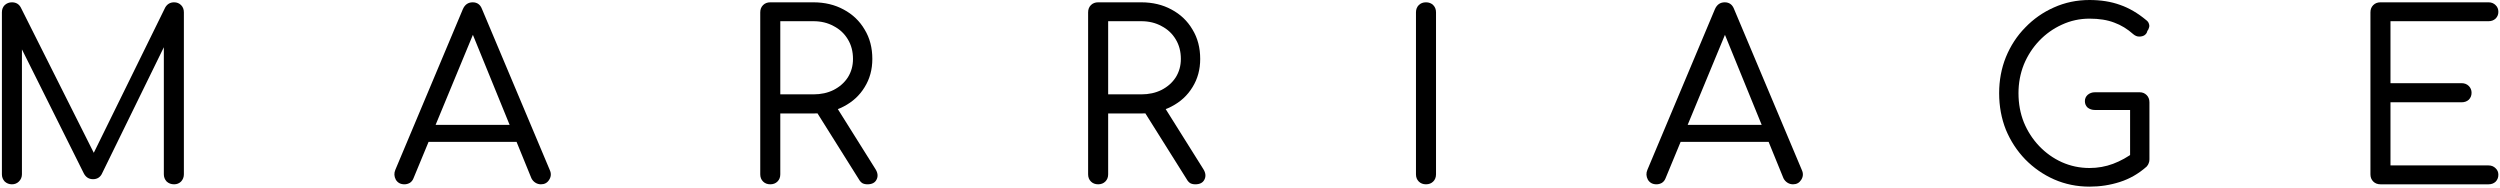
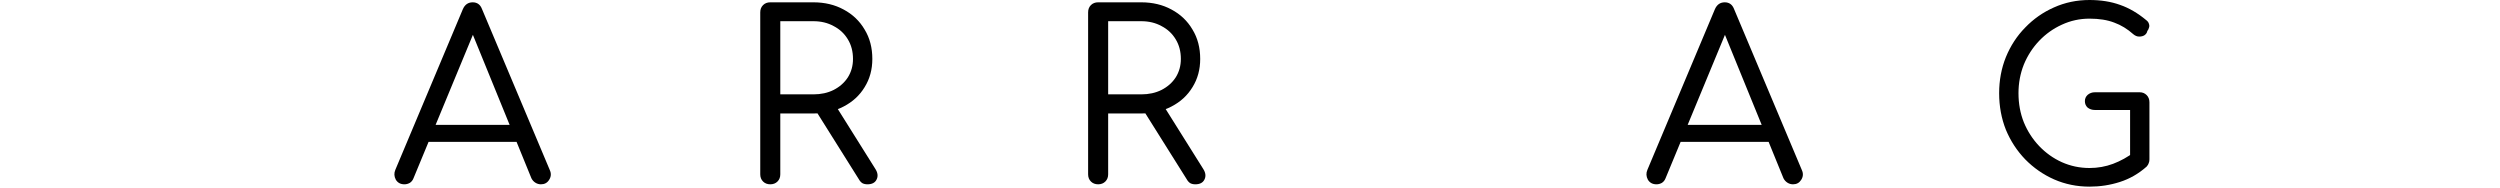
<svg xmlns="http://www.w3.org/2000/svg" width="239" height="18" viewBox="0 0 239 18" fill="none">
-   <path d="M227.572 17.62C227.29 17.62 227.06 17.53 226.882 17.352C226.703 17.174 226.614 16.944 226.614 16.662V1.18C226.614 0.898 226.703 0.668 226.882 0.489C227.06 0.311 227.29 0.222 227.572 0.222H237.908C238.175 0.222 238.398 0.311 238.576 0.489C238.755 0.653 238.844 0.868 238.844 1.135C238.844 1.388 238.755 1.603 238.576 1.781C238.398 1.945 238.175 2.027 237.908 2.027H228.53V7.952H235.324C235.606 7.952 235.836 8.041 236.015 8.219C236.193 8.397 236.282 8.613 236.282 8.865C236.282 9.133 236.193 9.355 236.015 9.533C235.836 9.697 235.606 9.779 235.324 9.779H228.53V15.815H237.908C238.175 15.815 238.398 15.904 238.576 16.083C238.755 16.246 238.844 16.454 238.844 16.706C238.844 16.974 238.755 17.196 238.576 17.375C238.398 17.538 238.175 17.62 237.908 17.62H227.572Z" fill="black" />
  <path d="M199.761 17.843C198.558 17.843 197.429 17.613 196.375 17.152C195.335 16.692 194.415 16.053 193.613 15.237C192.825 14.42 192.209 13.477 191.764 12.408C191.333 11.324 191.118 10.158 191.118 8.91C191.118 7.678 191.333 6.527 191.764 5.458C192.209 4.373 192.825 3.43 193.613 2.629C194.4 1.812 195.313 1.173 196.352 0.713C197.407 0.238 198.543 0 199.761 0C200.845 0 201.818 0.156 202.679 0.468C203.54 0.765 204.379 1.255 205.196 1.938C205.33 2.042 205.411 2.161 205.441 2.294C205.486 2.413 205.486 2.532 205.441 2.651C205.411 2.77 205.359 2.874 205.285 2.963C205.255 3.126 205.166 3.26 205.018 3.364C204.884 3.453 204.713 3.497 204.505 3.497C204.312 3.497 204.127 3.423 203.949 3.275C203.384 2.77 202.775 2.398 202.122 2.161C201.469 1.908 200.681 1.782 199.761 1.782C198.825 1.782 197.942 1.975 197.11 2.361C196.293 2.732 195.573 3.245 194.949 3.898C194.325 4.552 193.835 5.309 193.479 6.17C193.137 7.032 192.967 7.945 192.967 8.91C192.967 9.905 193.137 10.834 193.479 11.695C193.835 12.556 194.325 13.313 194.949 13.967C195.573 14.62 196.293 15.133 197.11 15.504C197.942 15.875 198.825 16.061 199.761 16.061C200.548 16.061 201.298 15.927 202.011 15.66C202.723 15.393 203.407 15.014 204.06 14.524C204.268 14.361 204.476 14.294 204.684 14.323C204.906 14.353 205.092 14.45 205.241 14.613C205.404 14.761 205.486 14.969 205.486 15.237C205.486 15.37 205.463 15.489 205.419 15.593C205.389 15.697 205.322 15.808 205.218 15.927C204.446 16.61 203.592 17.1 202.657 17.397C201.736 17.694 200.771 17.843 199.761 17.843ZM205.486 15.237L203.637 14.858V10.514H200.273C200.006 10.514 199.776 10.44 199.582 10.291C199.404 10.128 199.315 9.92 199.315 9.668C199.315 9.43 199.404 9.23 199.582 9.066C199.776 8.903 200.006 8.821 200.273 8.821H204.55C204.817 8.821 205.04 8.91 205.218 9.089C205.396 9.267 205.486 9.497 205.486 9.779V15.237Z" fill="black" />
  <path d="M158.359 17.62C157.988 17.62 157.713 17.471 157.535 17.174C157.371 16.862 157.356 16.55 157.49 16.238L163.95 0.868C164.143 0.438 164.455 0.222 164.886 0.222C165.316 0.222 165.613 0.438 165.777 0.868L172.259 16.261C172.408 16.587 172.385 16.899 172.192 17.196C172.014 17.479 171.754 17.62 171.413 17.62C171.219 17.62 171.041 17.568 170.878 17.464C170.715 17.36 170.588 17.219 170.499 17.04L164.574 2.517H165.242L159.228 17.04C159.153 17.233 159.035 17.382 158.871 17.486C158.708 17.575 158.537 17.62 158.359 17.62ZM159.74 13.565L160.475 11.939H169.408L170.165 13.565H159.74Z" fill="black" />
-   <path d="M136.325 17.62C136.043 17.62 135.813 17.53 135.634 17.352C135.456 17.174 135.367 16.944 135.367 16.662V1.18C135.367 0.898 135.456 0.668 135.634 0.489C135.813 0.311 136.043 0.222 136.325 0.222C136.607 0.222 136.837 0.311 137.016 0.489C137.194 0.668 137.283 0.898 137.283 1.18V16.662C137.283 16.944 137.194 17.174 137.016 17.352C136.837 17.53 136.607 17.62 136.325 17.62Z" fill="black" />
  <path d="M104.982 17.62C104.7 17.62 104.469 17.53 104.291 17.352C104.113 17.174 104.024 16.944 104.024 16.662V1.18C104.024 0.898 104.113 0.668 104.291 0.489C104.469 0.311 104.7 0.222 104.982 0.222H109.103C110.187 0.222 111.152 0.452 111.999 0.913C112.86 1.373 113.528 2.012 114.004 2.828C114.494 3.63 114.739 4.566 114.739 5.635C114.739 6.645 114.494 7.543 114.004 8.331C113.528 9.118 112.86 9.734 111.999 10.18C111.152 10.625 110.187 10.848 109.103 10.848H105.94V16.662C105.94 16.944 105.851 17.174 105.672 17.352C105.494 17.53 105.264 17.62 104.982 17.62ZM114.271 17.62C114.078 17.62 113.914 17.582 113.781 17.508C113.647 17.419 113.536 17.293 113.447 17.13L109.236 10.425L111.13 9.934L115.028 16.149C115.266 16.521 115.303 16.862 115.14 17.174C114.991 17.471 114.701 17.62 114.271 17.62ZM105.94 9.021H109.103C109.831 9.021 110.476 8.88 111.041 8.598C111.62 8.301 112.073 7.9 112.4 7.395C112.726 6.875 112.89 6.289 112.89 5.635C112.89 4.922 112.726 4.299 112.4 3.764C112.073 3.215 111.62 2.791 111.041 2.494C110.476 2.182 109.831 2.027 109.103 2.027H105.94V9.021Z" fill="black" />
  <path d="M73.638 17.62C73.356 17.62 73.126 17.53 72.948 17.352C72.769 17.174 72.68 16.944 72.68 16.662V1.18C72.68 0.898 72.769 0.668 72.948 0.489C73.126 0.311 73.356 0.222 73.638 0.222H77.759C78.843 0.222 79.808 0.452 80.655 0.913C81.516 1.373 82.184 2.012 82.66 2.828C83.15 3.63 83.395 4.566 83.395 5.635C83.395 6.645 83.15 7.543 82.66 8.331C82.184 9.118 81.516 9.734 80.655 10.18C79.808 10.625 78.843 10.848 77.759 10.848H74.596V16.662C74.596 16.944 74.507 17.174 74.329 17.352C74.15 17.53 73.92 17.62 73.638 17.62ZM82.927 17.62C82.734 17.62 82.571 17.582 82.437 17.508C82.303 17.419 82.192 17.293 82.103 17.13L77.893 10.425L79.786 9.934L83.684 16.149C83.922 16.521 83.959 16.862 83.796 17.174C83.647 17.471 83.358 17.62 82.927 17.62ZM74.596 9.021H77.759C78.487 9.021 79.133 8.88 79.697 8.598C80.276 8.301 80.729 7.9 81.056 7.395C81.383 6.875 81.546 6.289 81.546 5.635C81.546 4.922 81.383 4.299 81.056 3.764C80.729 3.215 80.276 2.791 79.697 2.494C79.133 2.182 78.487 2.027 77.759 2.027H74.596V9.021Z" fill="black" />
  <path d="M38.662 17.62C38.291 17.62 38.016 17.471 37.838 17.174C37.675 16.862 37.66 16.55 37.793 16.238L44.253 0.868C44.446 0.438 44.758 0.222 45.189 0.222C45.62 0.222 45.917 0.438 46.08 0.868L52.562 16.261C52.711 16.587 52.688 16.899 52.495 17.196C52.317 17.479 52.057 17.62 51.716 17.62C51.523 17.62 51.344 17.568 51.181 17.464C51.018 17.36 50.892 17.219 50.802 17.04L44.877 2.517H45.545L39.531 17.04C39.457 17.233 39.338 17.382 39.174 17.486C39.011 17.575 38.84 17.62 38.662 17.62ZM40.043 13.565L40.778 11.939H49.711L50.468 13.565H40.043Z" fill="black" />
-   <path d="M1.139 17.62C0.872 17.62 0.642 17.53 0.449 17.352C0.271 17.159 0.182 16.929 0.182 16.662V1.18C0.182 0.898 0.271 0.668 0.449 0.489C0.642 0.311 0.872 0.222 1.139 0.222C1.526 0.222 1.808 0.386 1.986 0.712L9.337 15.348H8.602L15.797 0.712C15.99 0.386 16.272 0.222 16.643 0.222C16.911 0.222 17.134 0.311 17.312 0.489C17.49 0.668 17.579 0.898 17.579 1.18V16.662C17.579 16.929 17.49 17.159 17.312 17.352C17.134 17.53 16.911 17.62 16.643 17.62C16.361 17.62 16.124 17.53 15.931 17.352C15.752 17.159 15.663 16.929 15.663 16.662V3.719L16.064 3.697L9.716 16.662C9.537 16.974 9.263 17.13 8.892 17.13C8.491 17.13 8.194 16.936 8 16.55L1.652 3.831L2.097 3.719V16.662C2.097 16.929 2.001 17.159 1.808 17.352C1.63 17.53 1.407 17.62 1.139 17.62Z" fill="black" />
</svg>